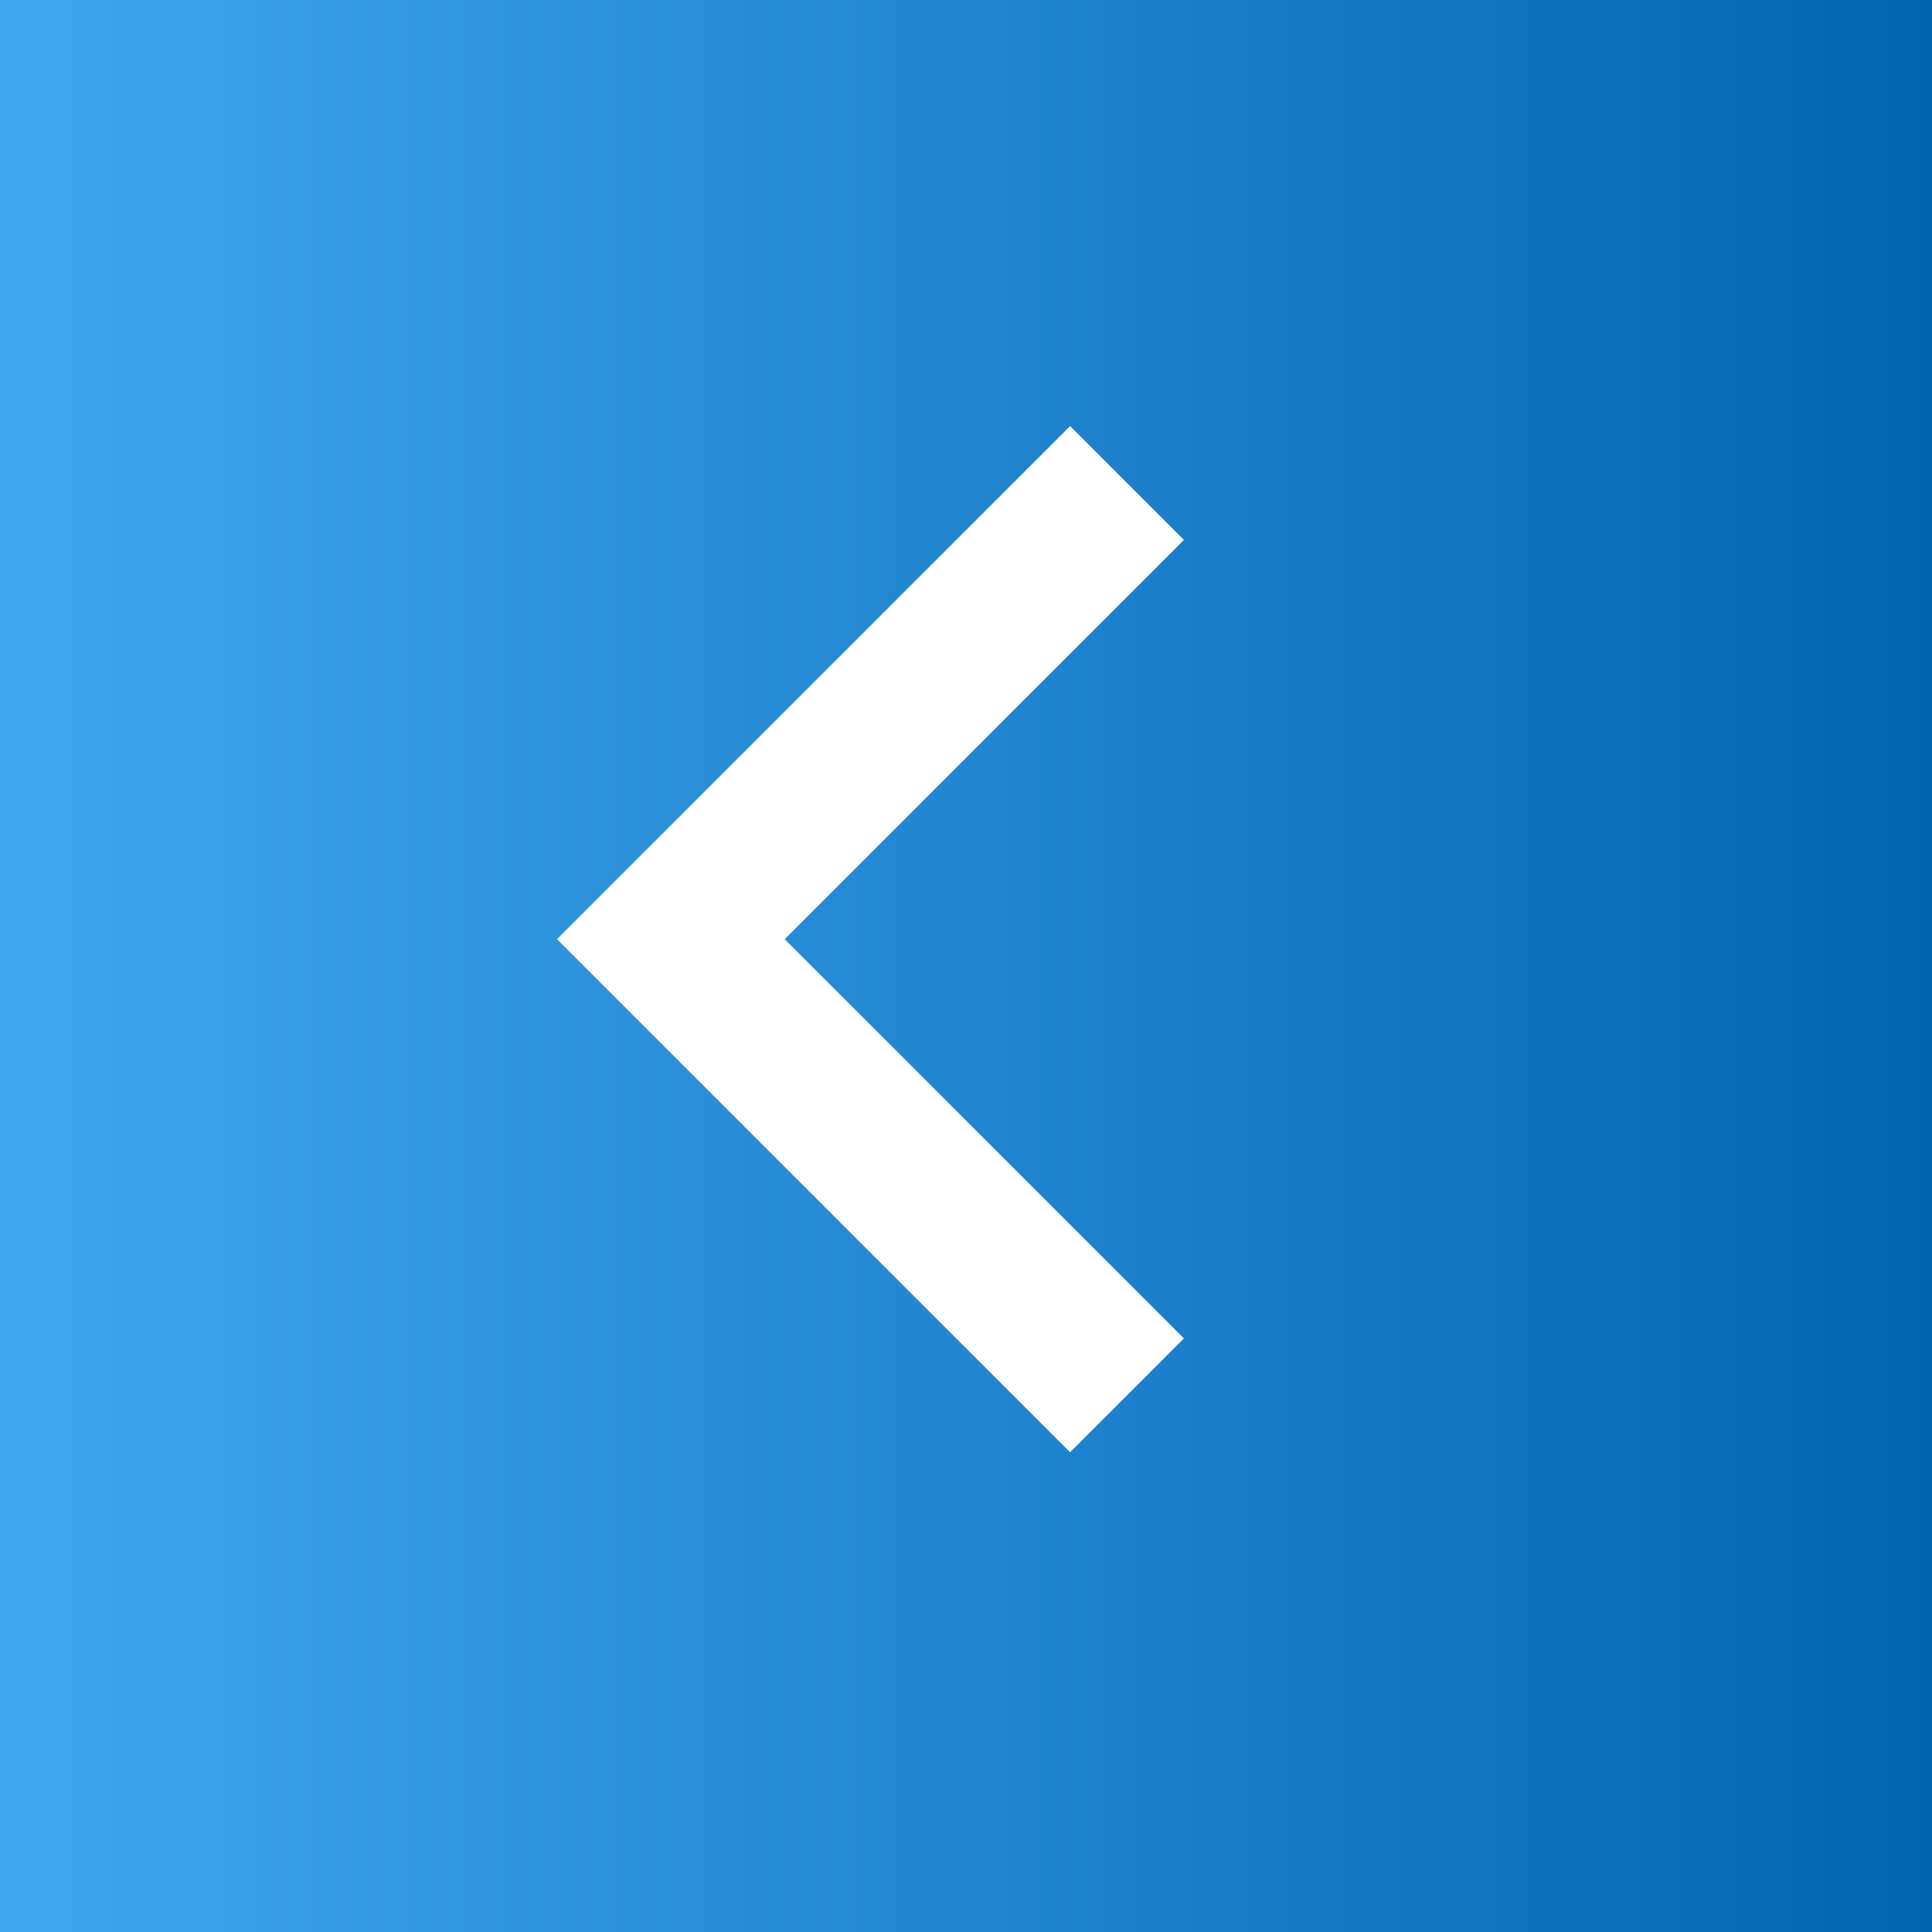
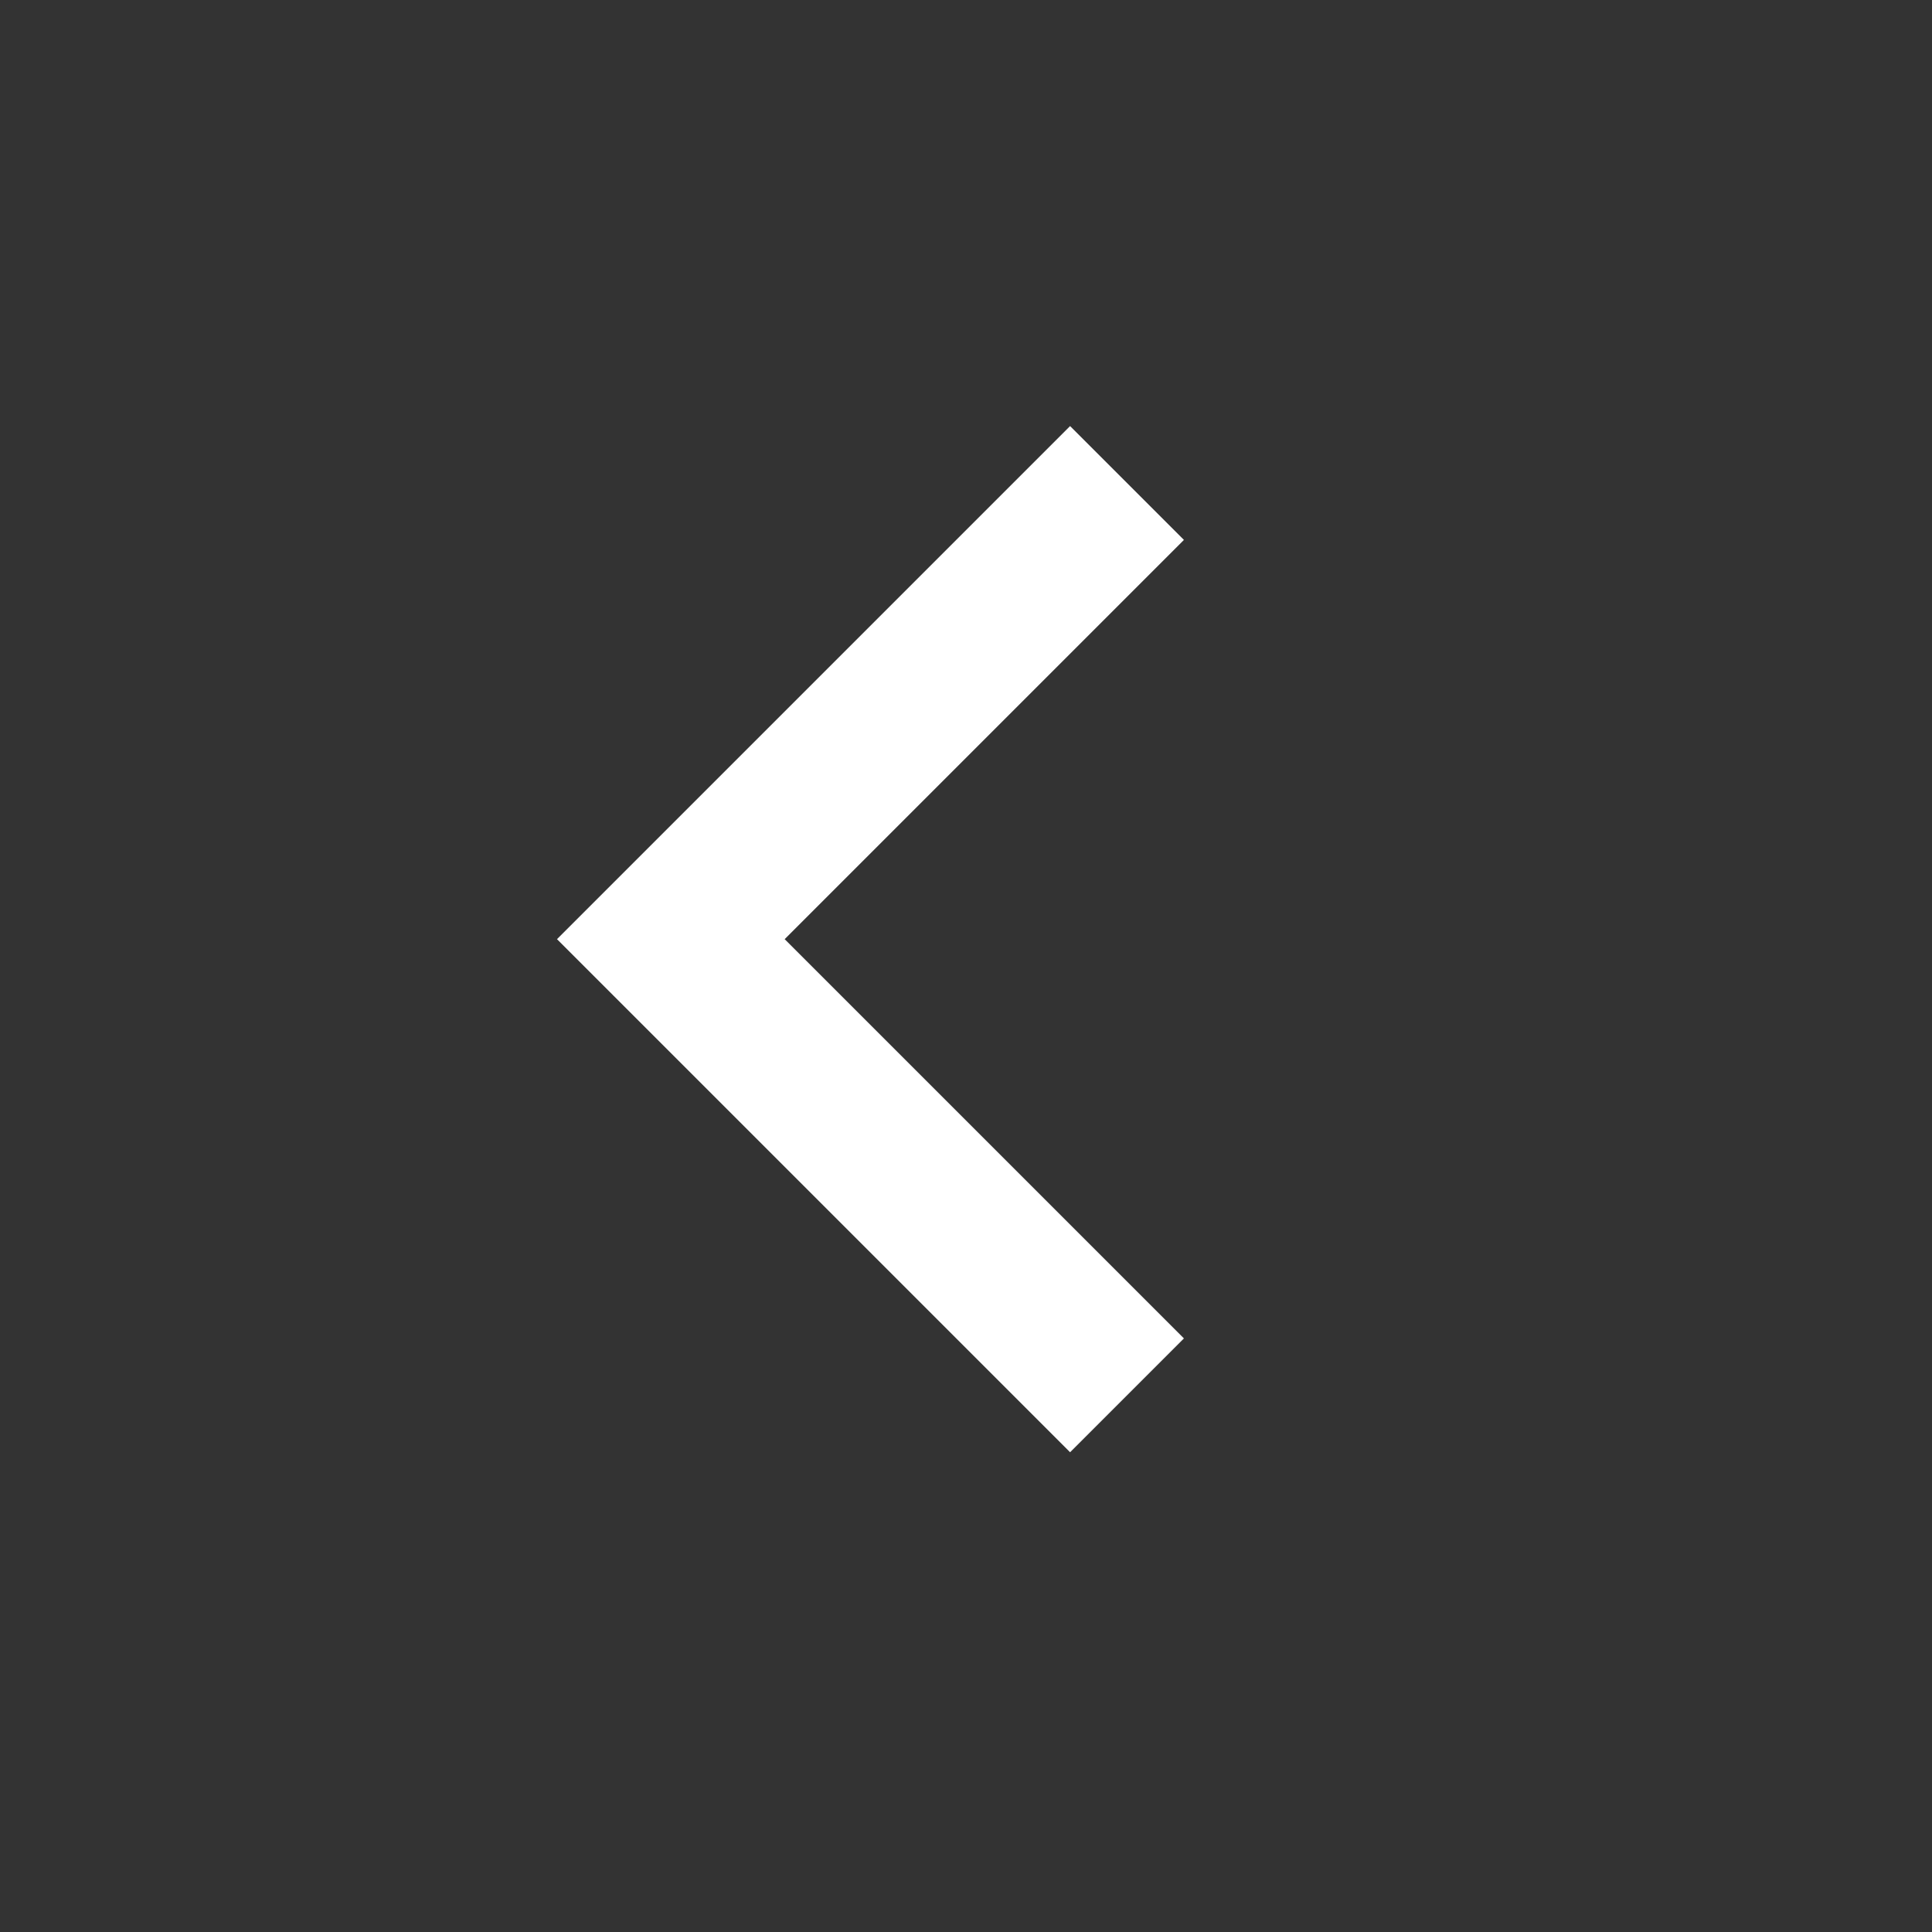
<svg xmlns="http://www.w3.org/2000/svg" id="Layer_1" version="1.1" viewBox="0 0 36 36">
  <rect x="0" y="0" width="36" height="36" fill="#333333" stroke="none" />
  <defs>
    <style>
      .st0 {
        fill: url(#linear-gradient);
      }

      .st1 {
        fill: none;
        stroke: #fff;
        stroke-width: 3px;
      }
    </style>
    <linearGradient id="linear-gradient" x1="0" y1="18" x2="36" y2="18" gradientUnits="userSpaceOnUse">
      <stop offset="0" stop-color="#41a6f0" />
      <stop offset="1" stop-color="#0165b1" />
    </linearGradient>
  </defs>
-   <path class="st0" d="M36,0H0v36h36V0h0Z" />
  <path class="st1" d="M21,26l-8.5-8.5,8.5-8.5" />
</svg>